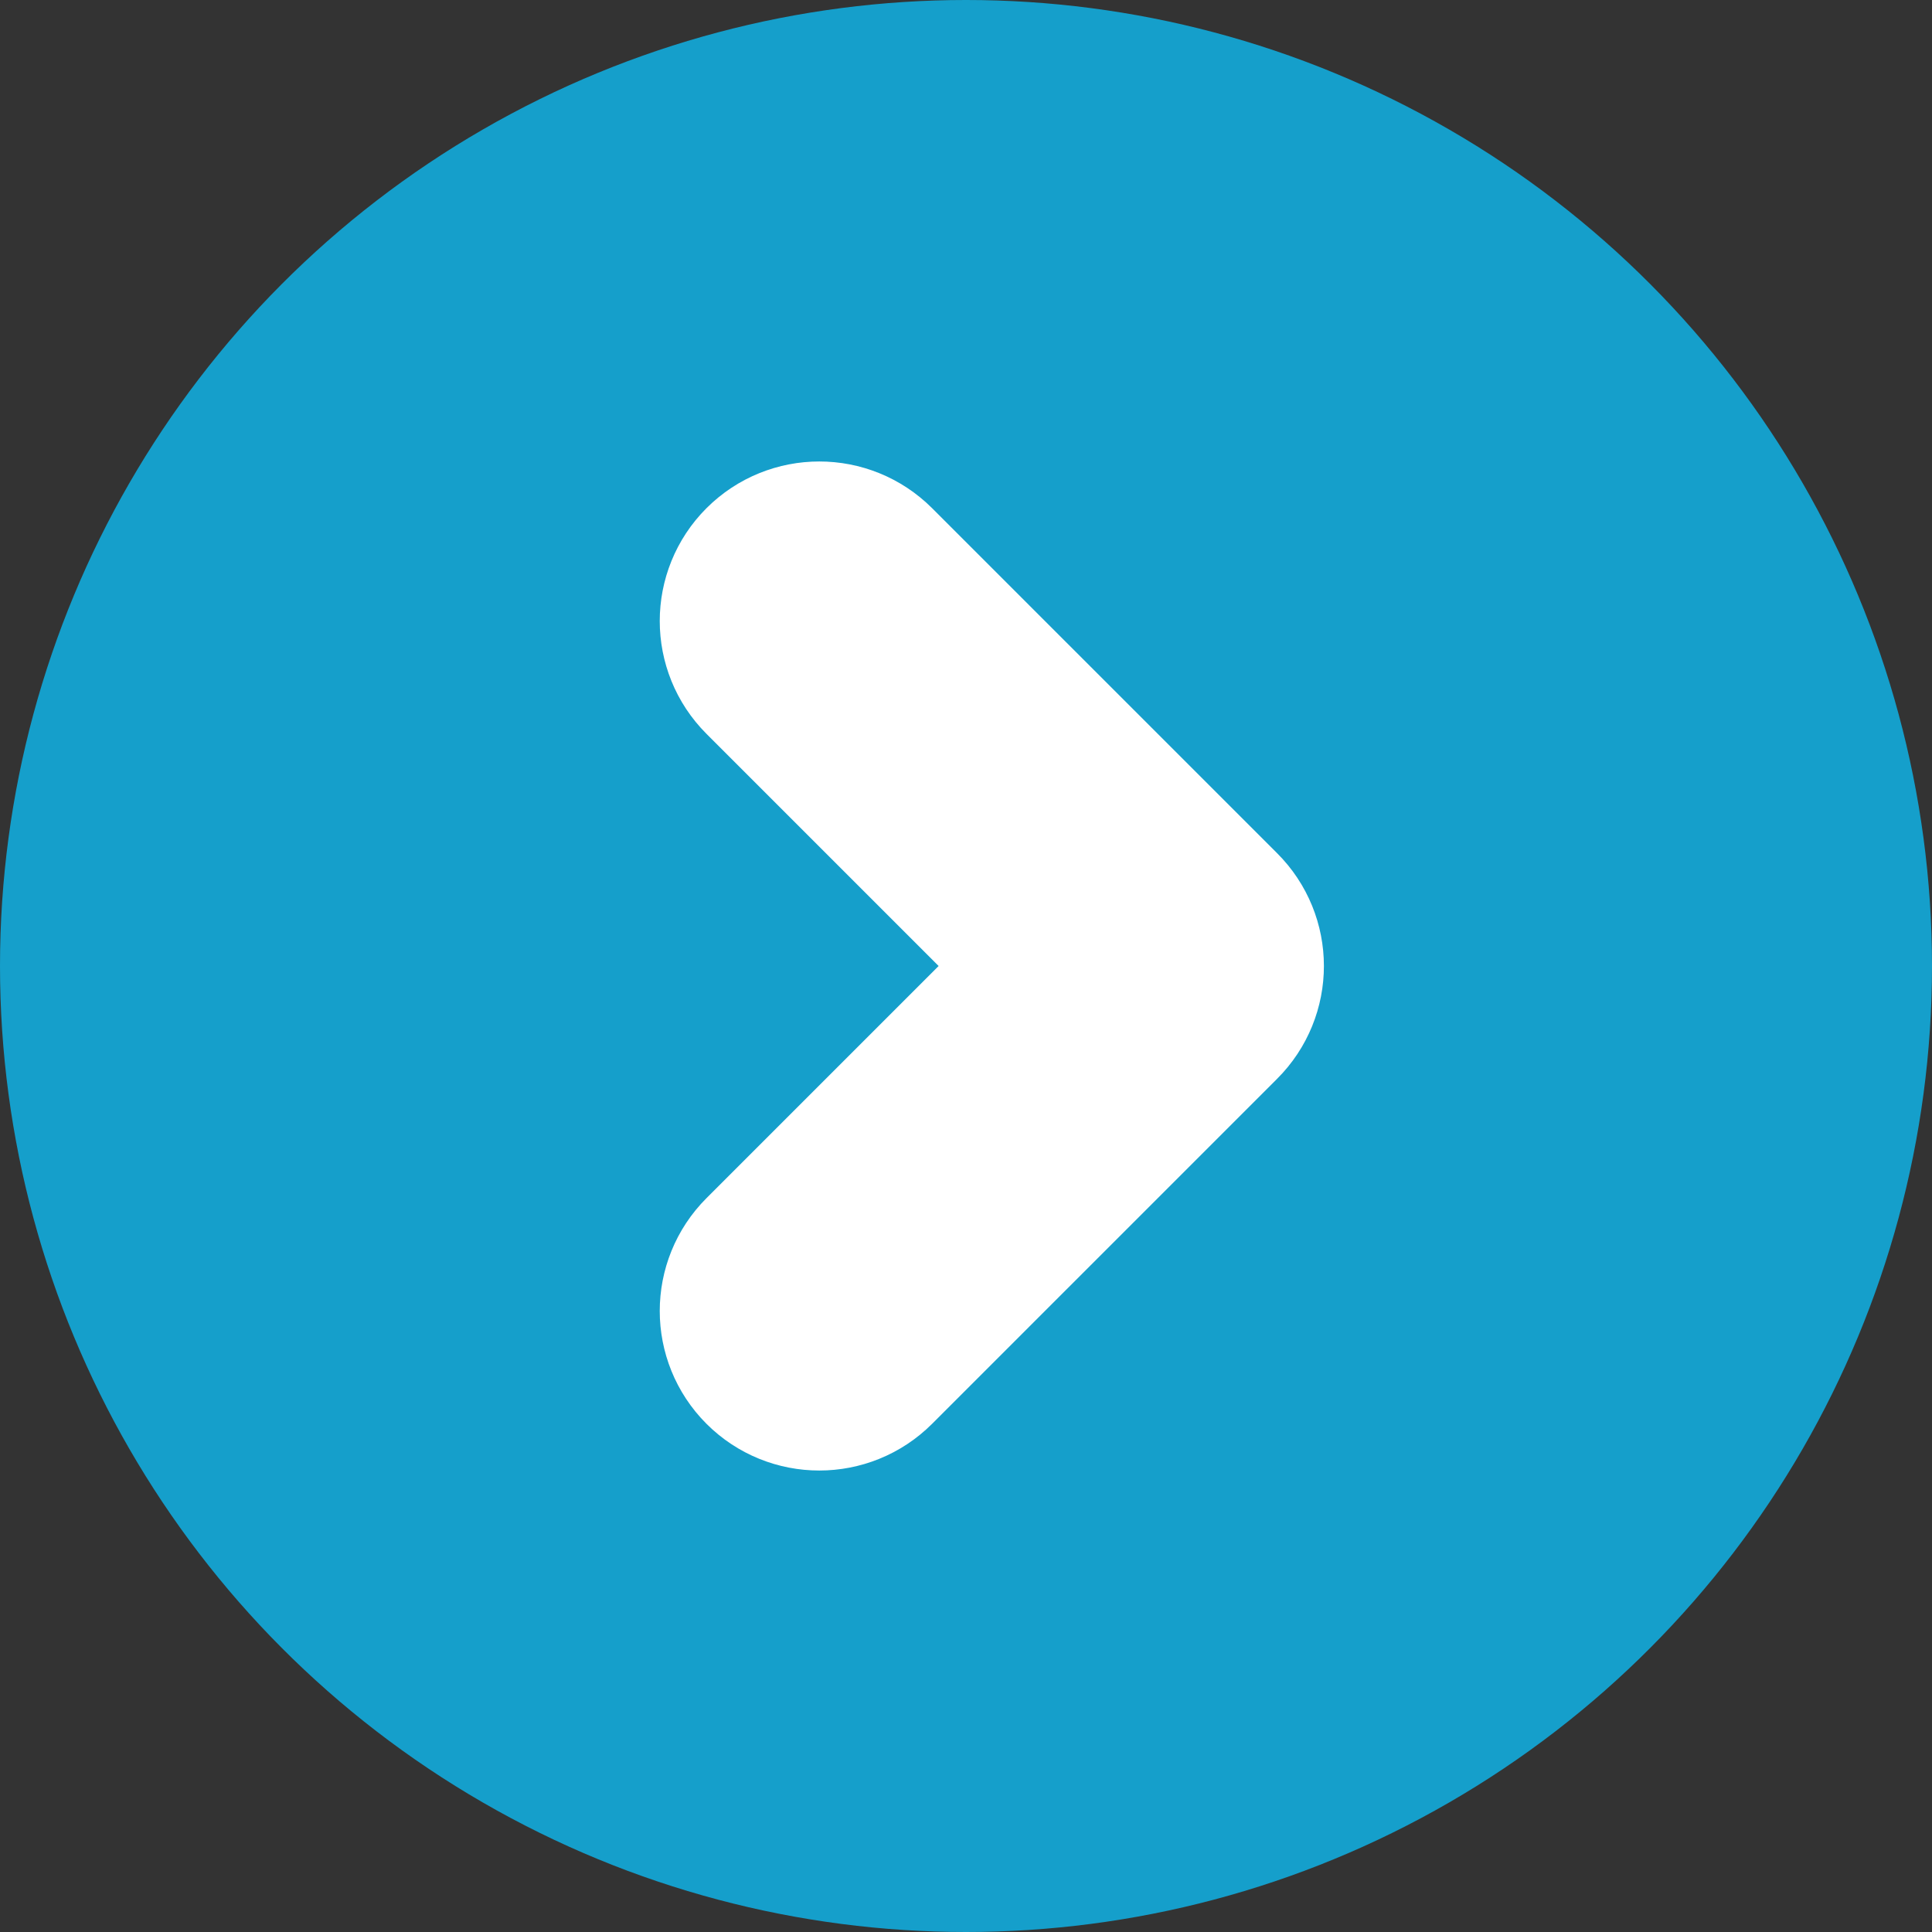
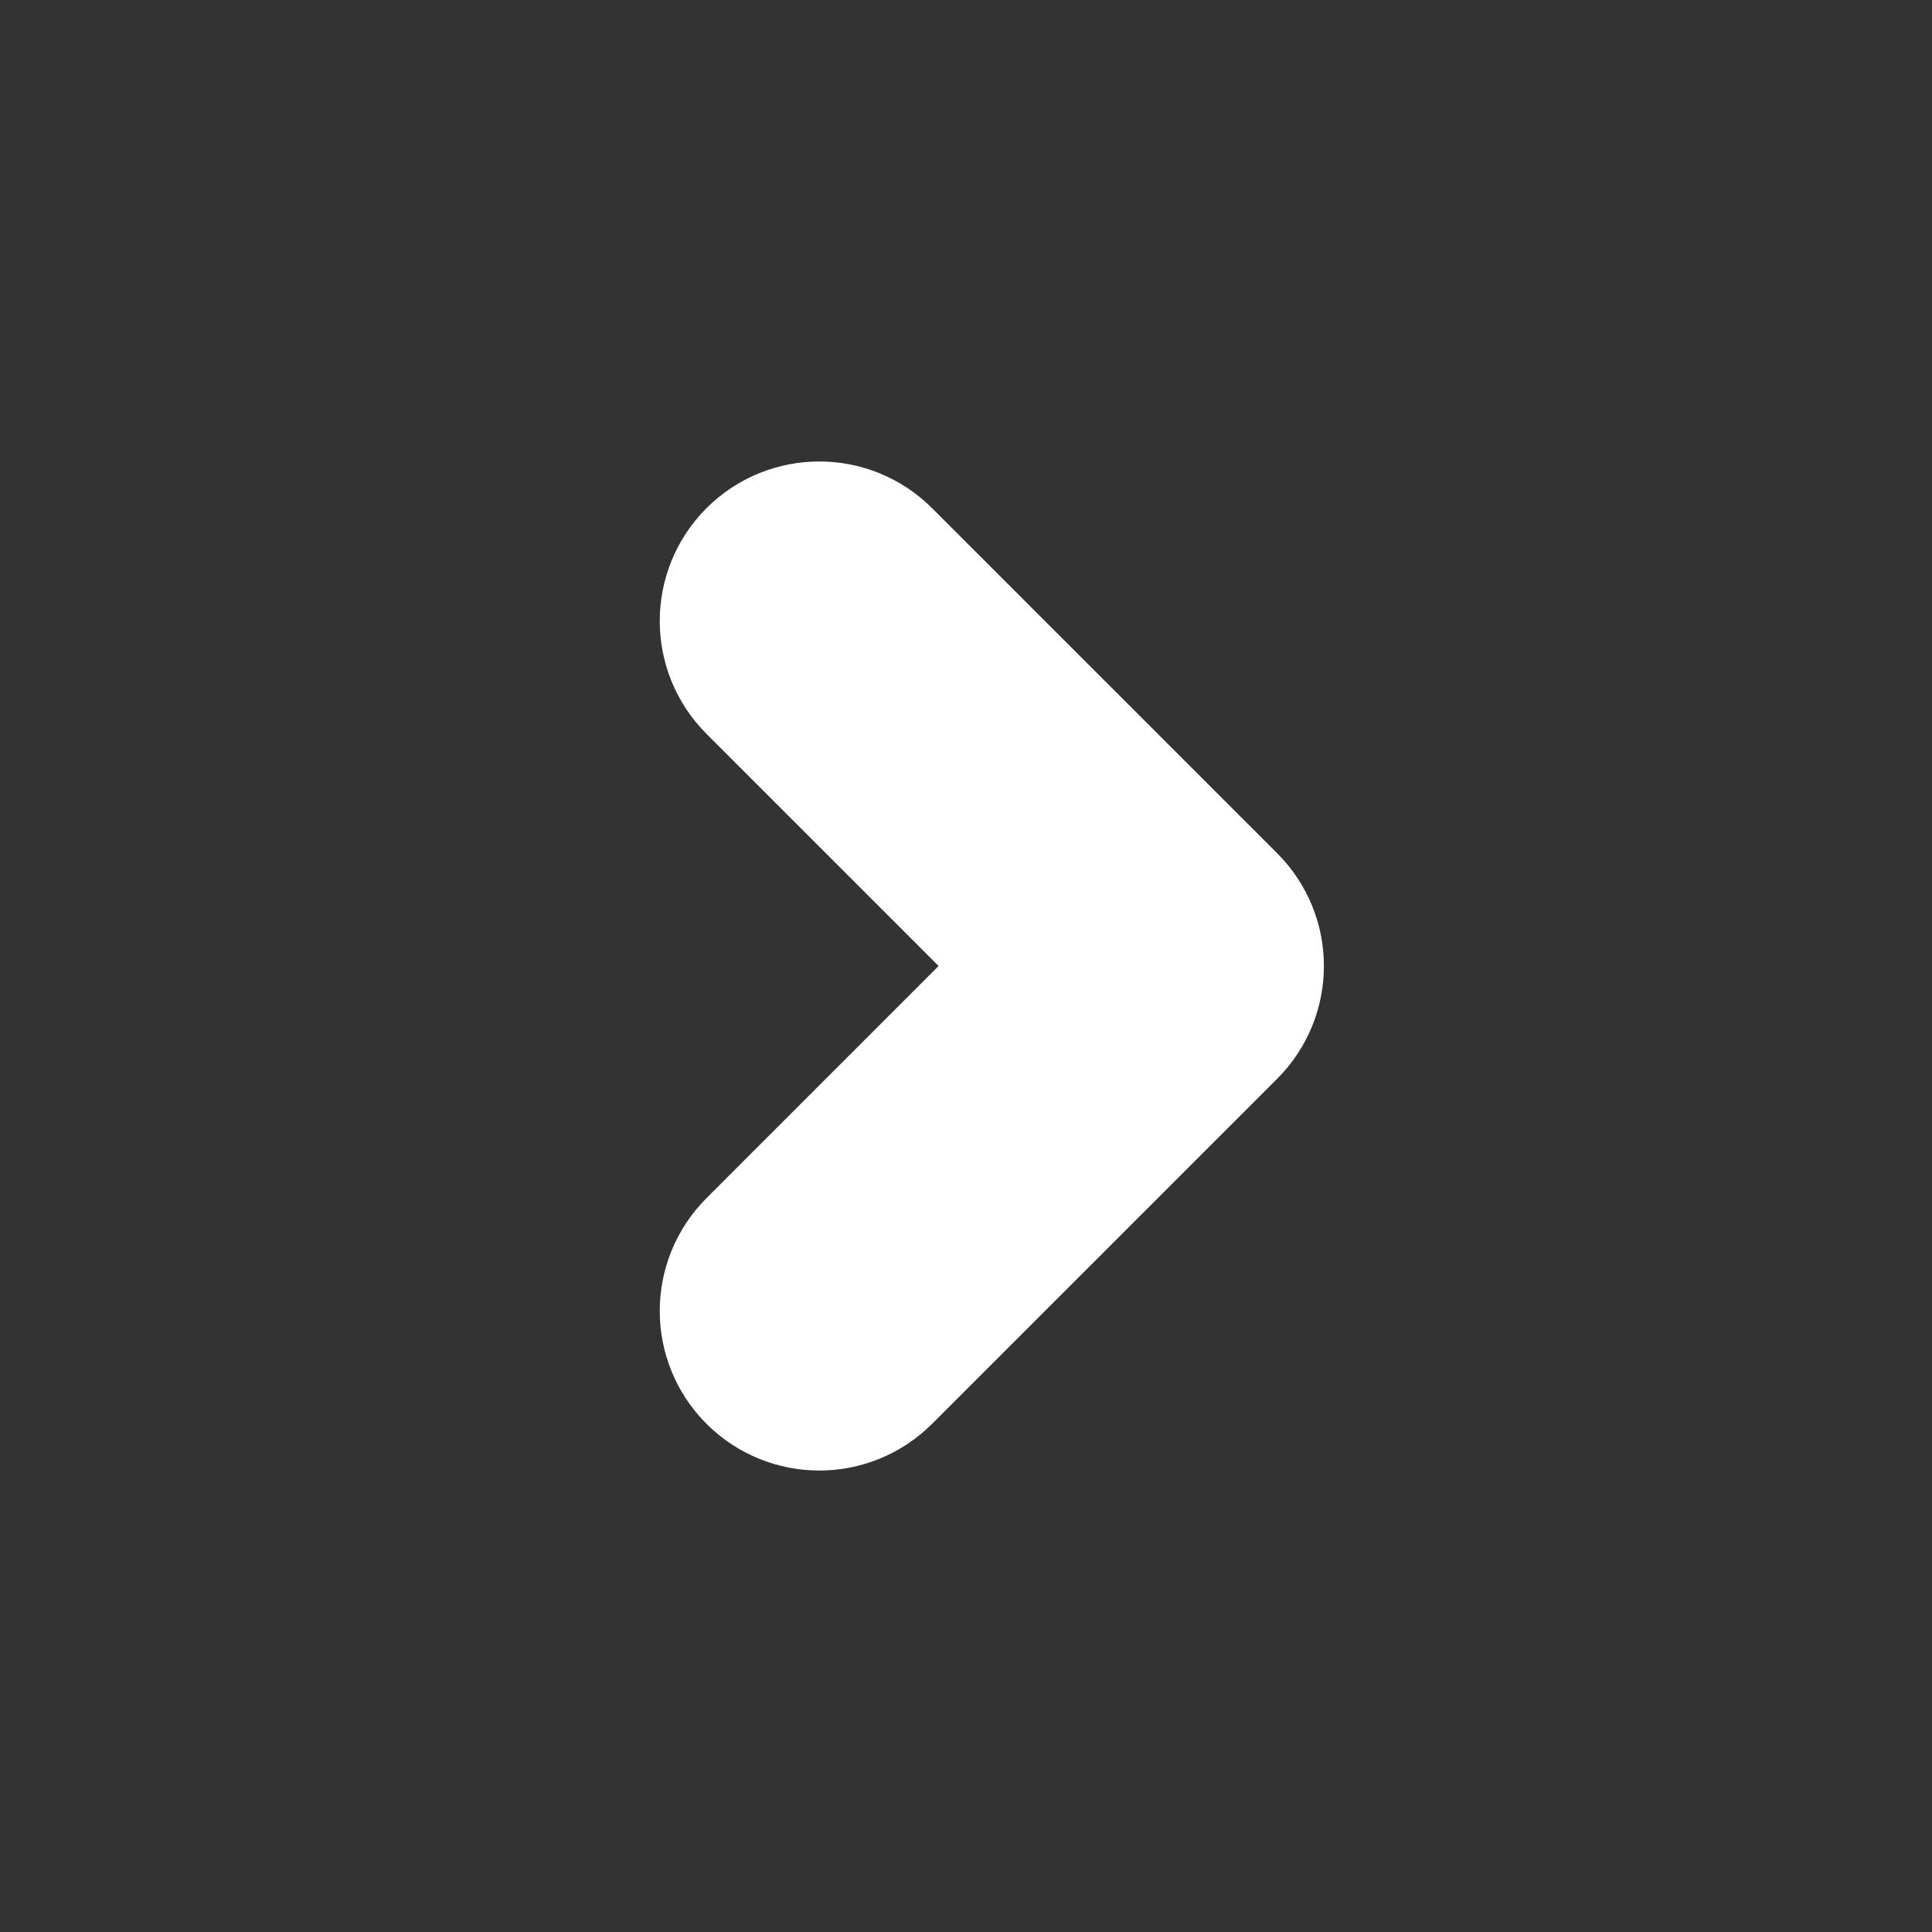
<svg xmlns="http://www.w3.org/2000/svg" width="16" height="16" viewBox="0 0 16 16" fill="none">
  <rect x="0" y="0" width="16" height="16" fill="#333333" stroke="none" />
-   <circle id="Ellipse 1" cx="8" cy="8" r="8" fill="#159FCB" />
  <path id="Vector (Stroke)" fill-rule="evenodd" clip-rule="evenodd" d="M6.381 4.739C6.604 4.516 6.966 4.516 7.189 4.739L10.046 7.596C10.27 7.819 10.27 8.181 10.046 8.404L7.189 11.261C6.966 11.484 6.604 11.484 6.381 11.261C6.158 11.038 6.158 10.676 6.381 10.453L8.834 8L6.381 5.547C6.158 5.324 6.158 4.962 6.381 4.739Z" fill="white" stroke="white" stroke-width="1.5" stroke-linecap="round" stroke-linejoin="round" />
</svg>